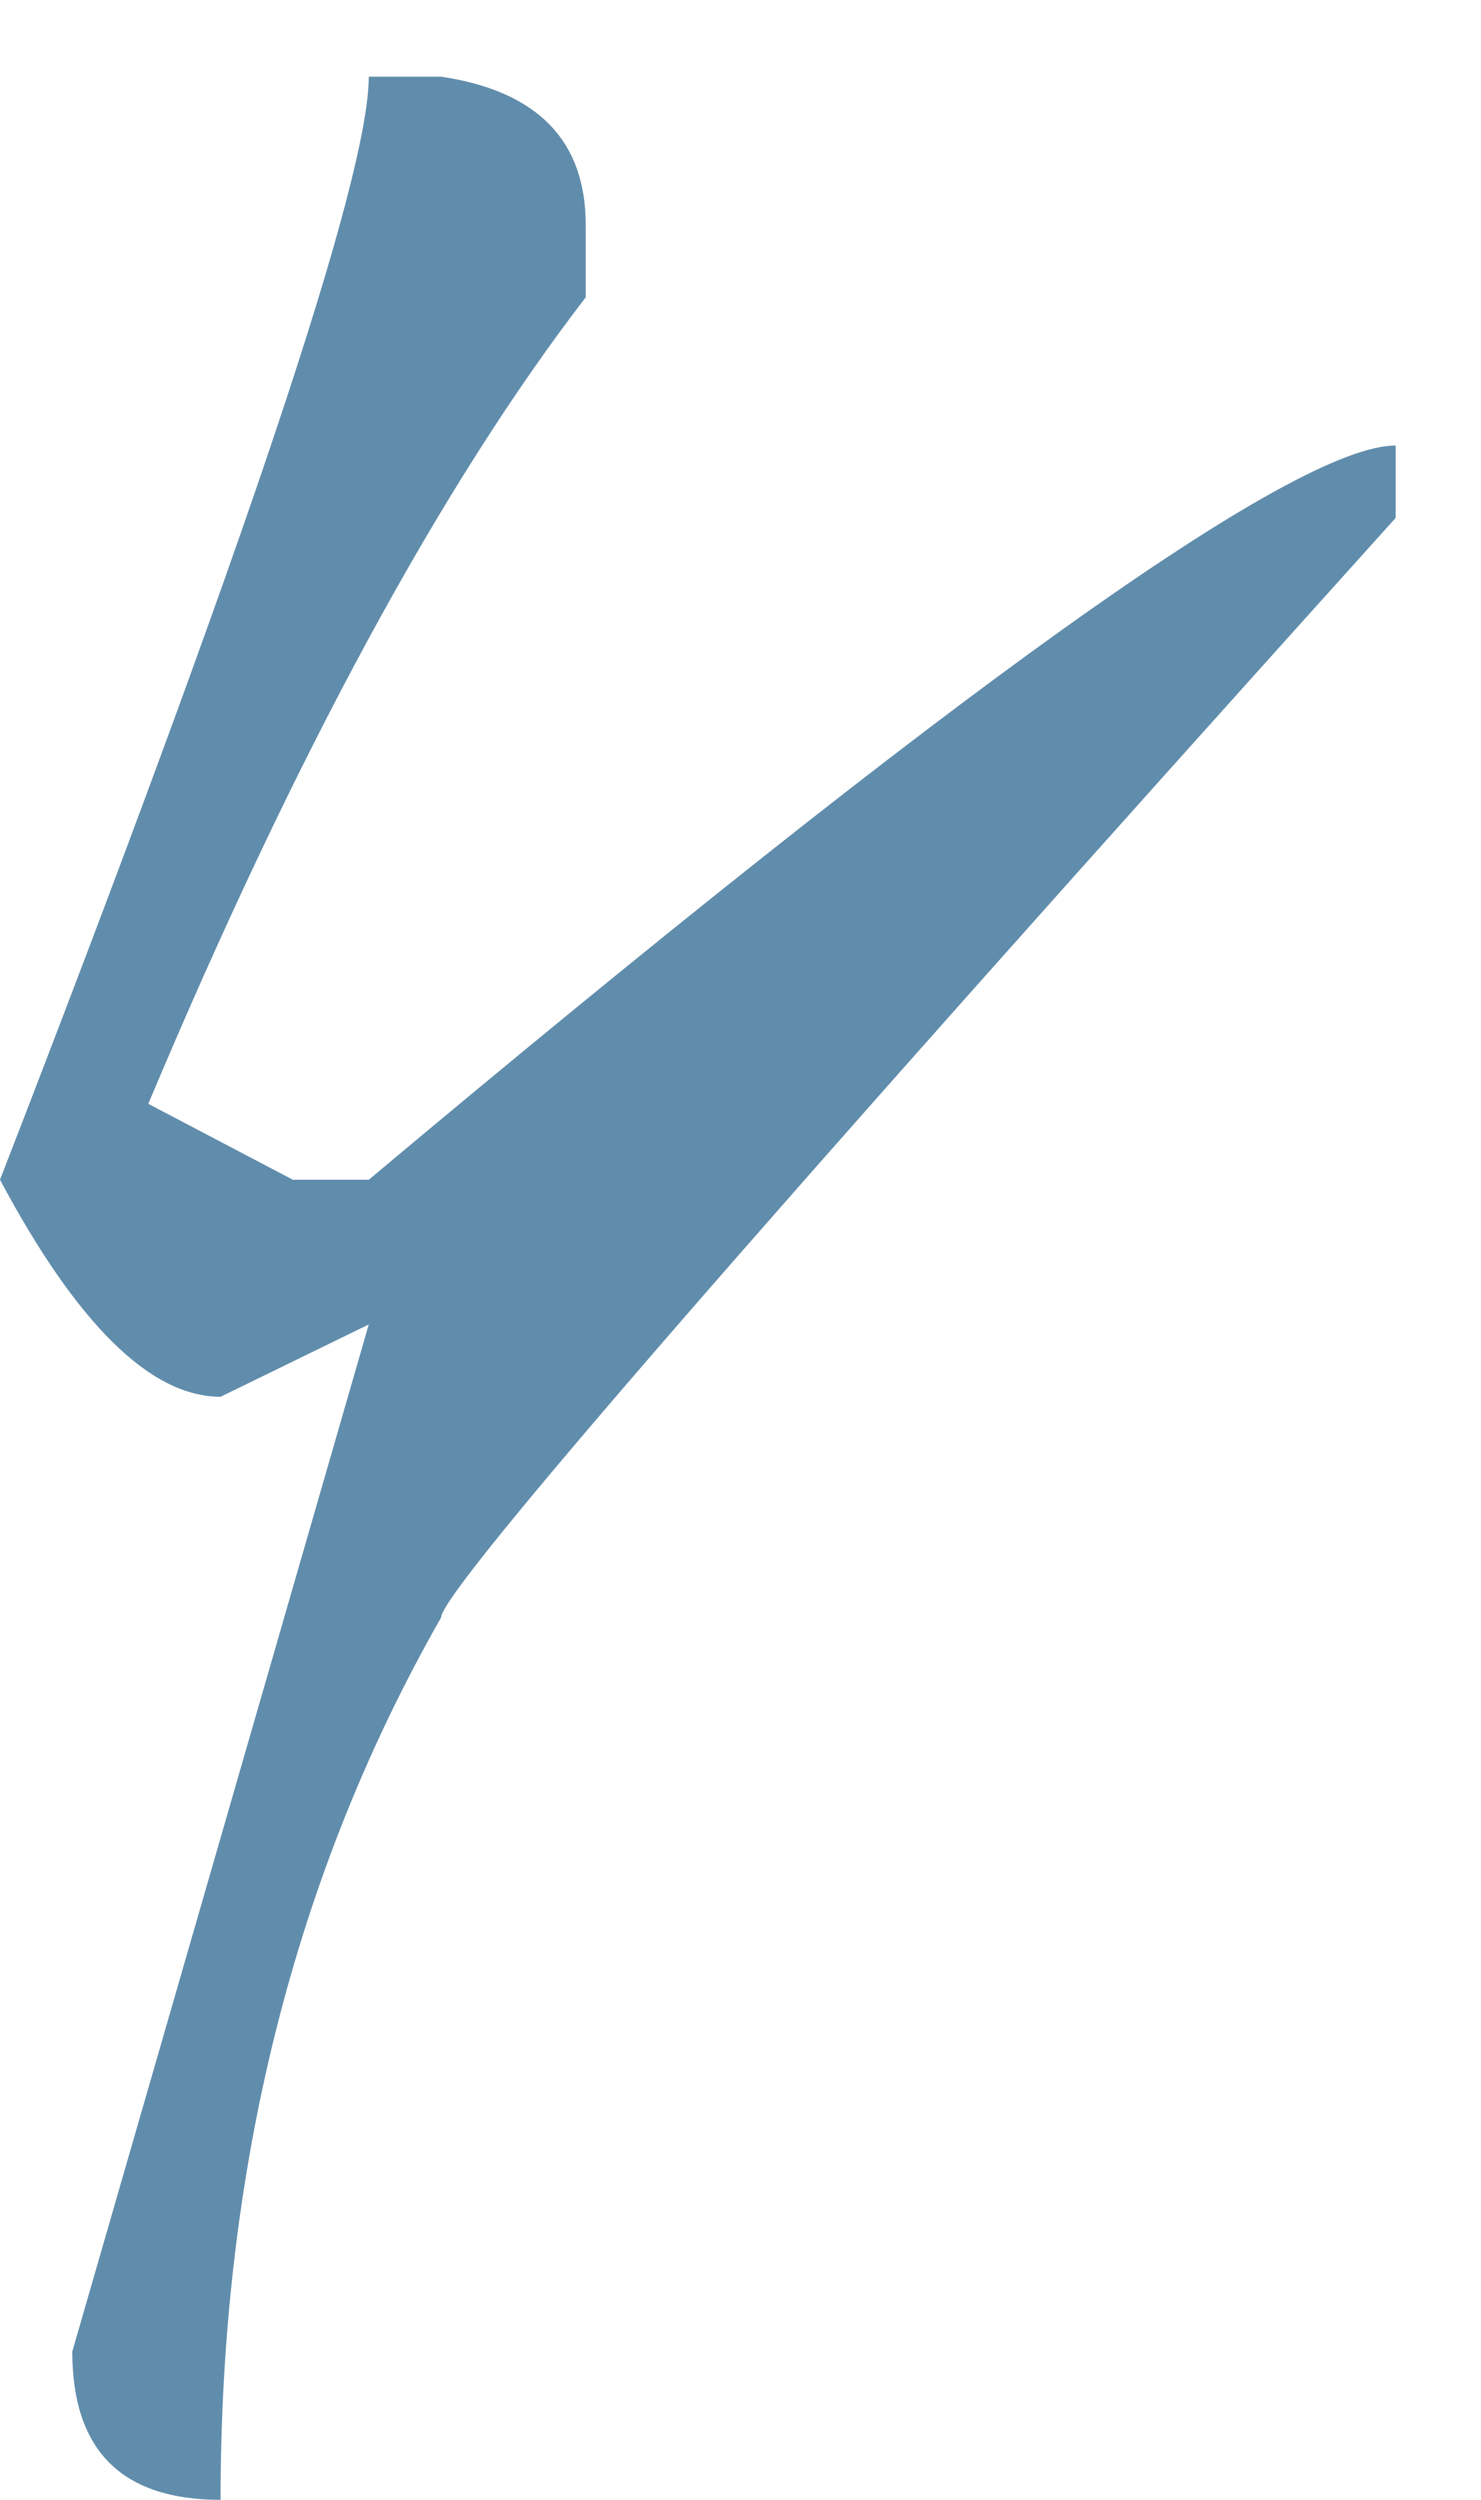
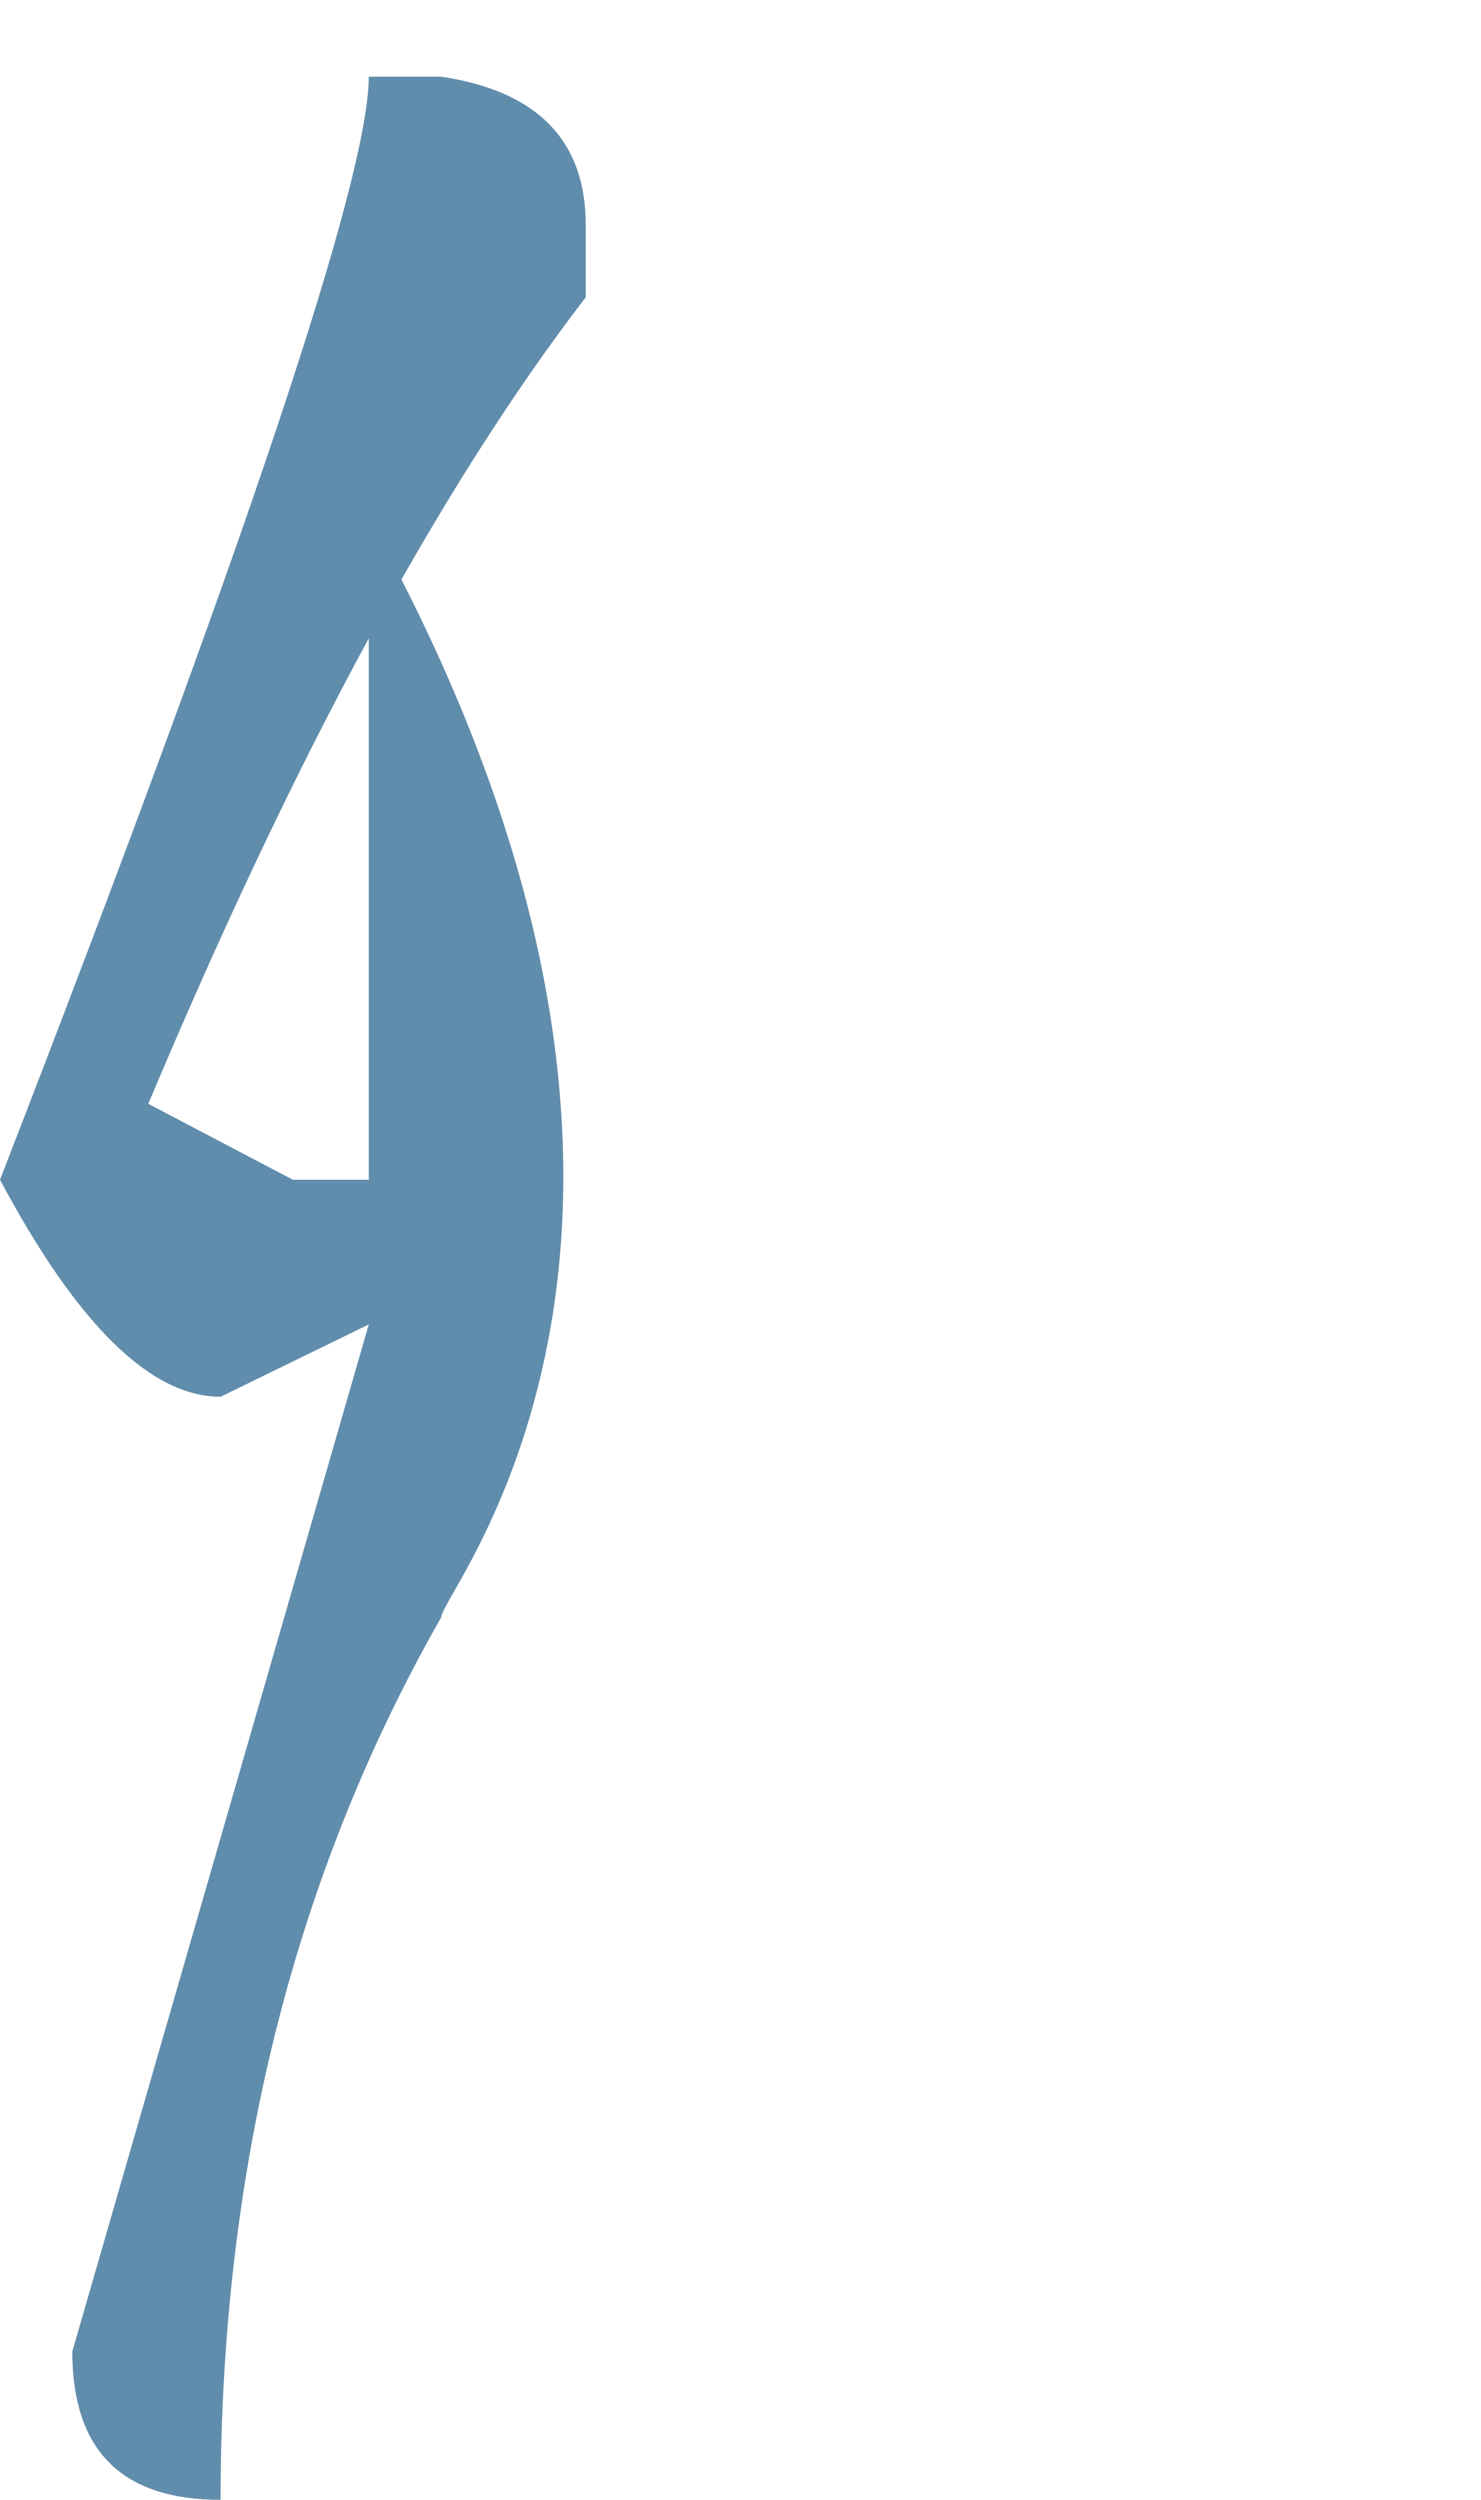
<svg xmlns="http://www.w3.org/2000/svg" width="16" height="27" viewBox="0 0 16 27" fill="none">
-   <path d="M3.984 0.828H4.766C5.807 0.984 6.328 1.518 6.328 2.43V3.211C4.766 5.242 3.19 8.146 1.602 11.922L3.164 12.742H3.984C10.287 7.456 13.984 4.812 15.078 4.812V5.594C8.203 13.224 4.766 17.182 4.766 17.469C3.177 20.255 2.383 23.432 2.383 27C1.315 27 0.781 26.466 0.781 25.398L3.984 14.305L2.383 15.086C1.628 15.086 0.833 14.305 0 12.742C2.656 5.893 3.984 1.922 3.984 0.828Z" fill="#618DAC" />
+   <path d="M3.984 0.828H4.766C5.807 0.984 6.328 1.518 6.328 2.43V3.211C4.766 5.242 3.19 8.146 1.602 11.922L3.164 12.742H3.984V5.594C8.203 13.224 4.766 17.182 4.766 17.469C3.177 20.255 2.383 23.432 2.383 27C1.315 27 0.781 26.466 0.781 25.398L3.984 14.305L2.383 15.086C1.628 15.086 0.833 14.305 0 12.742C2.656 5.893 3.984 1.922 3.984 0.828Z" fill="#618DAC" />
</svg>